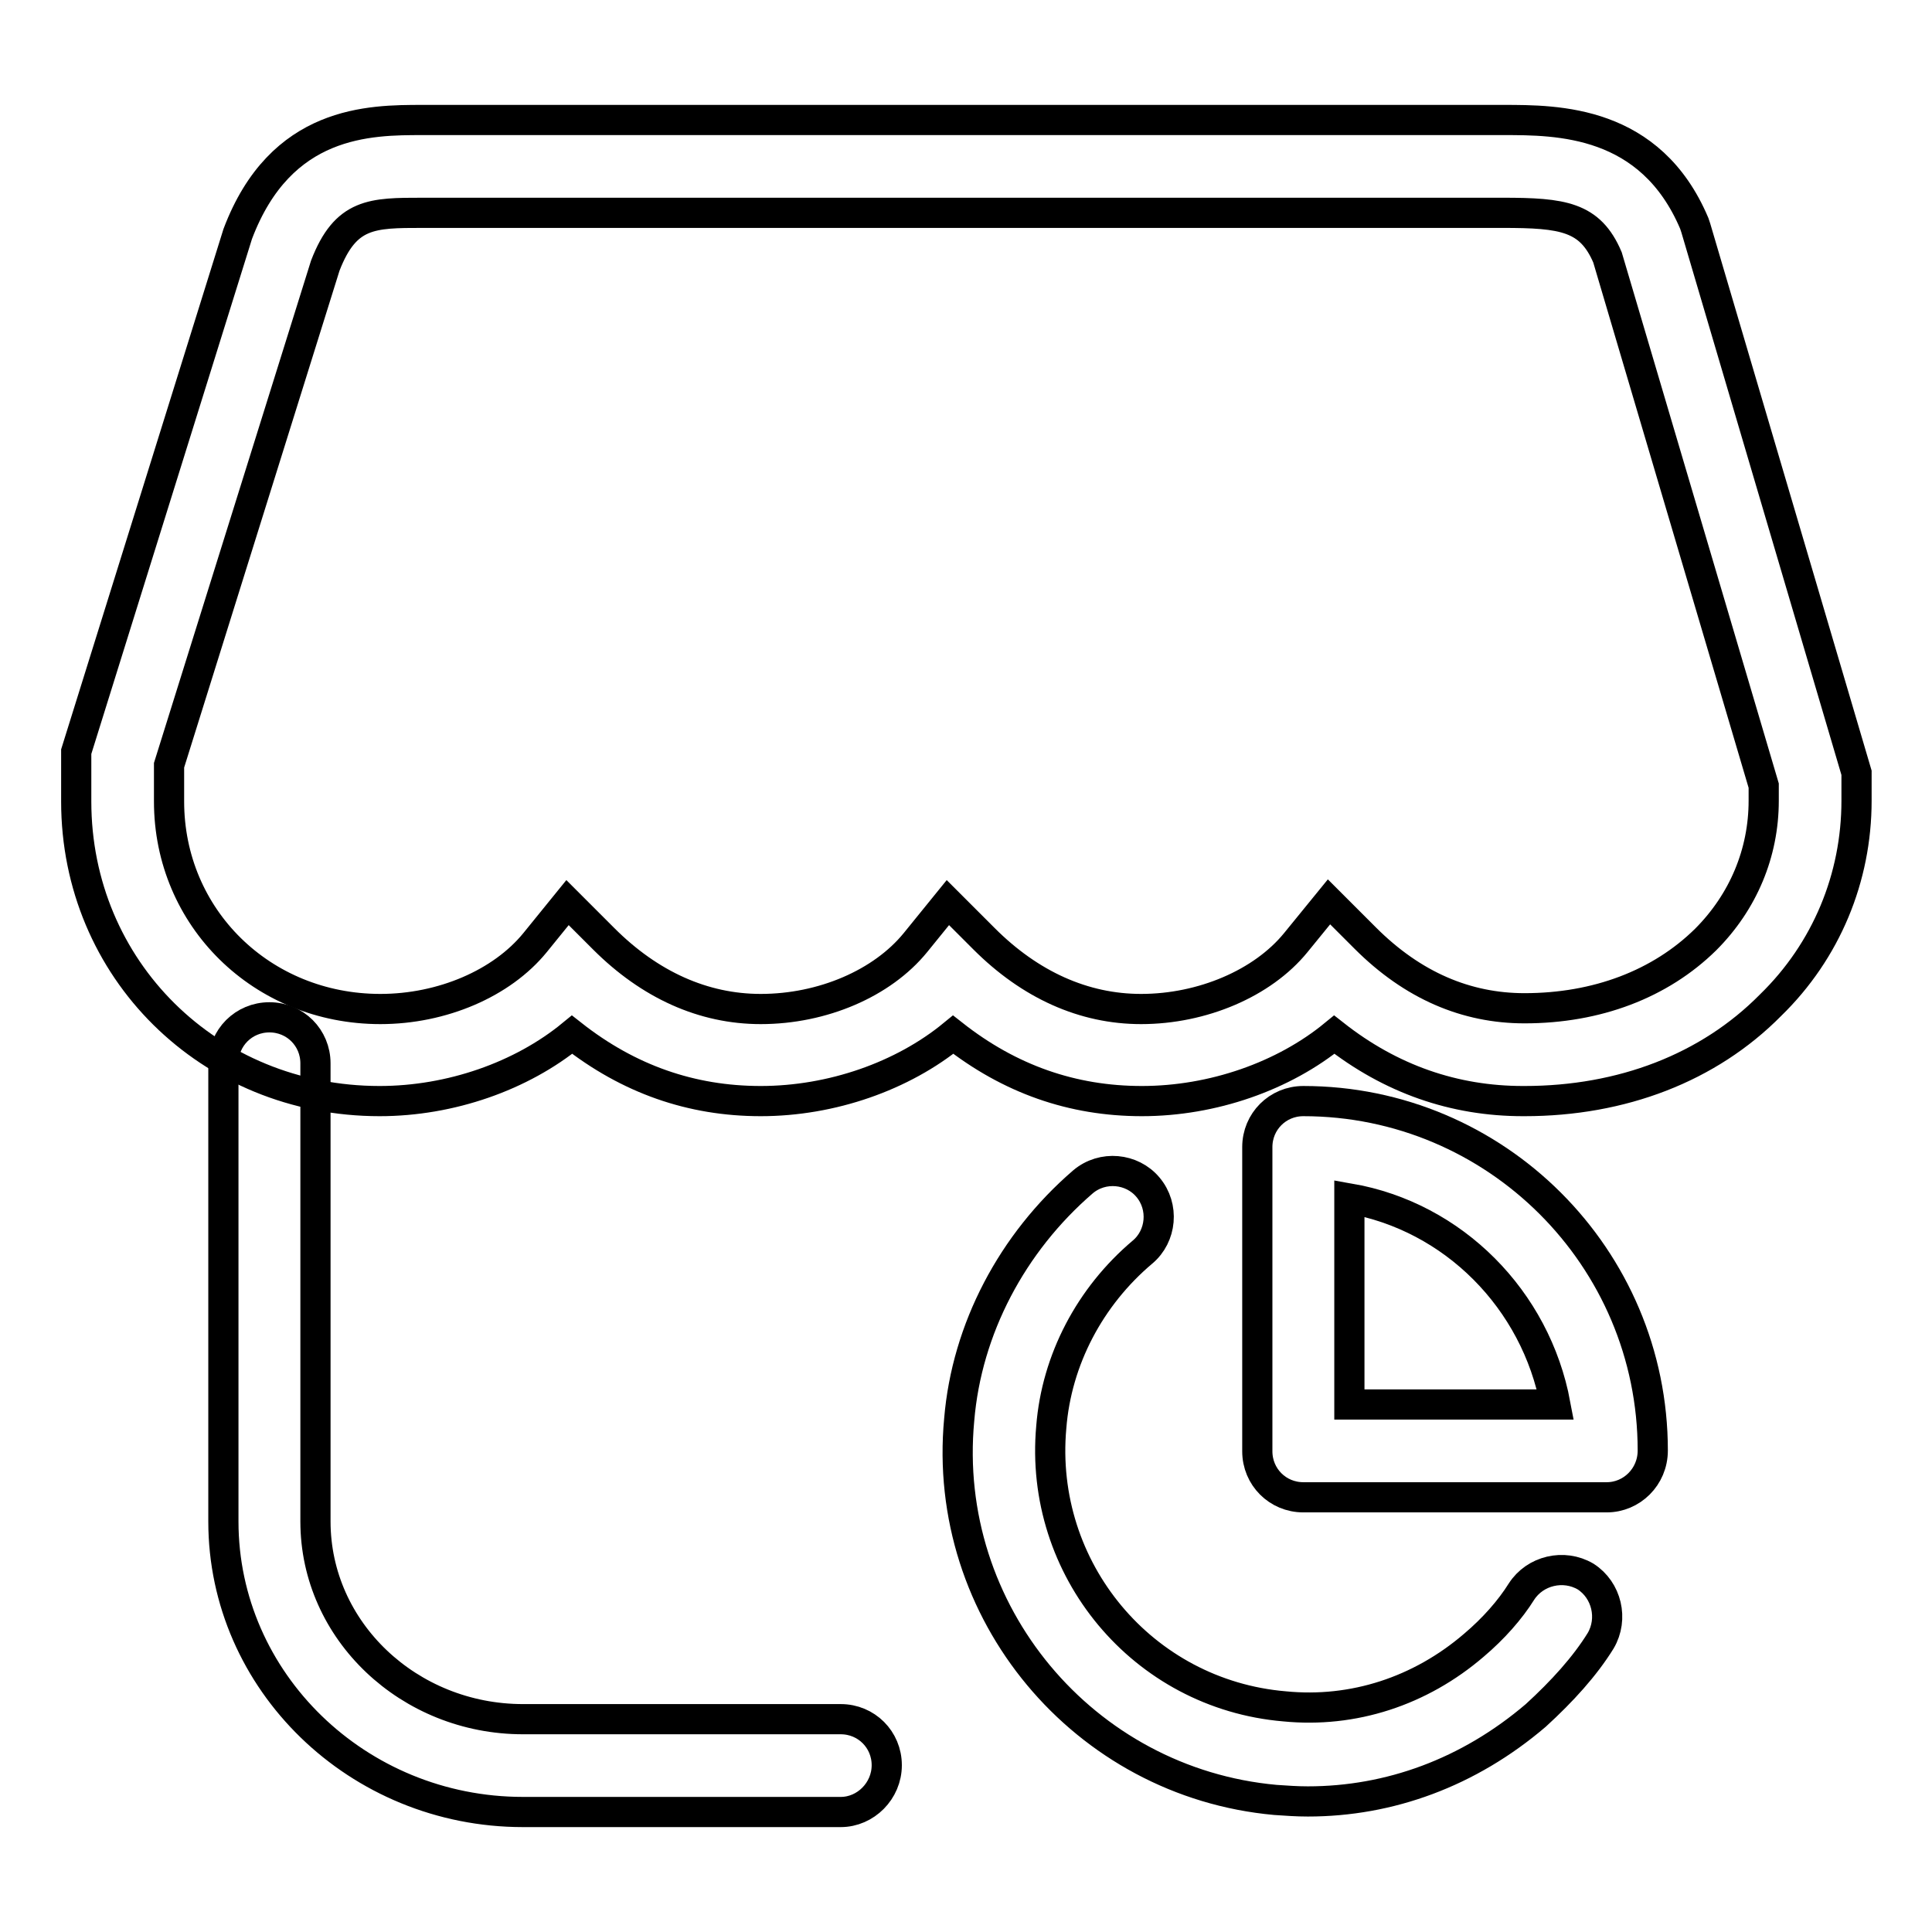
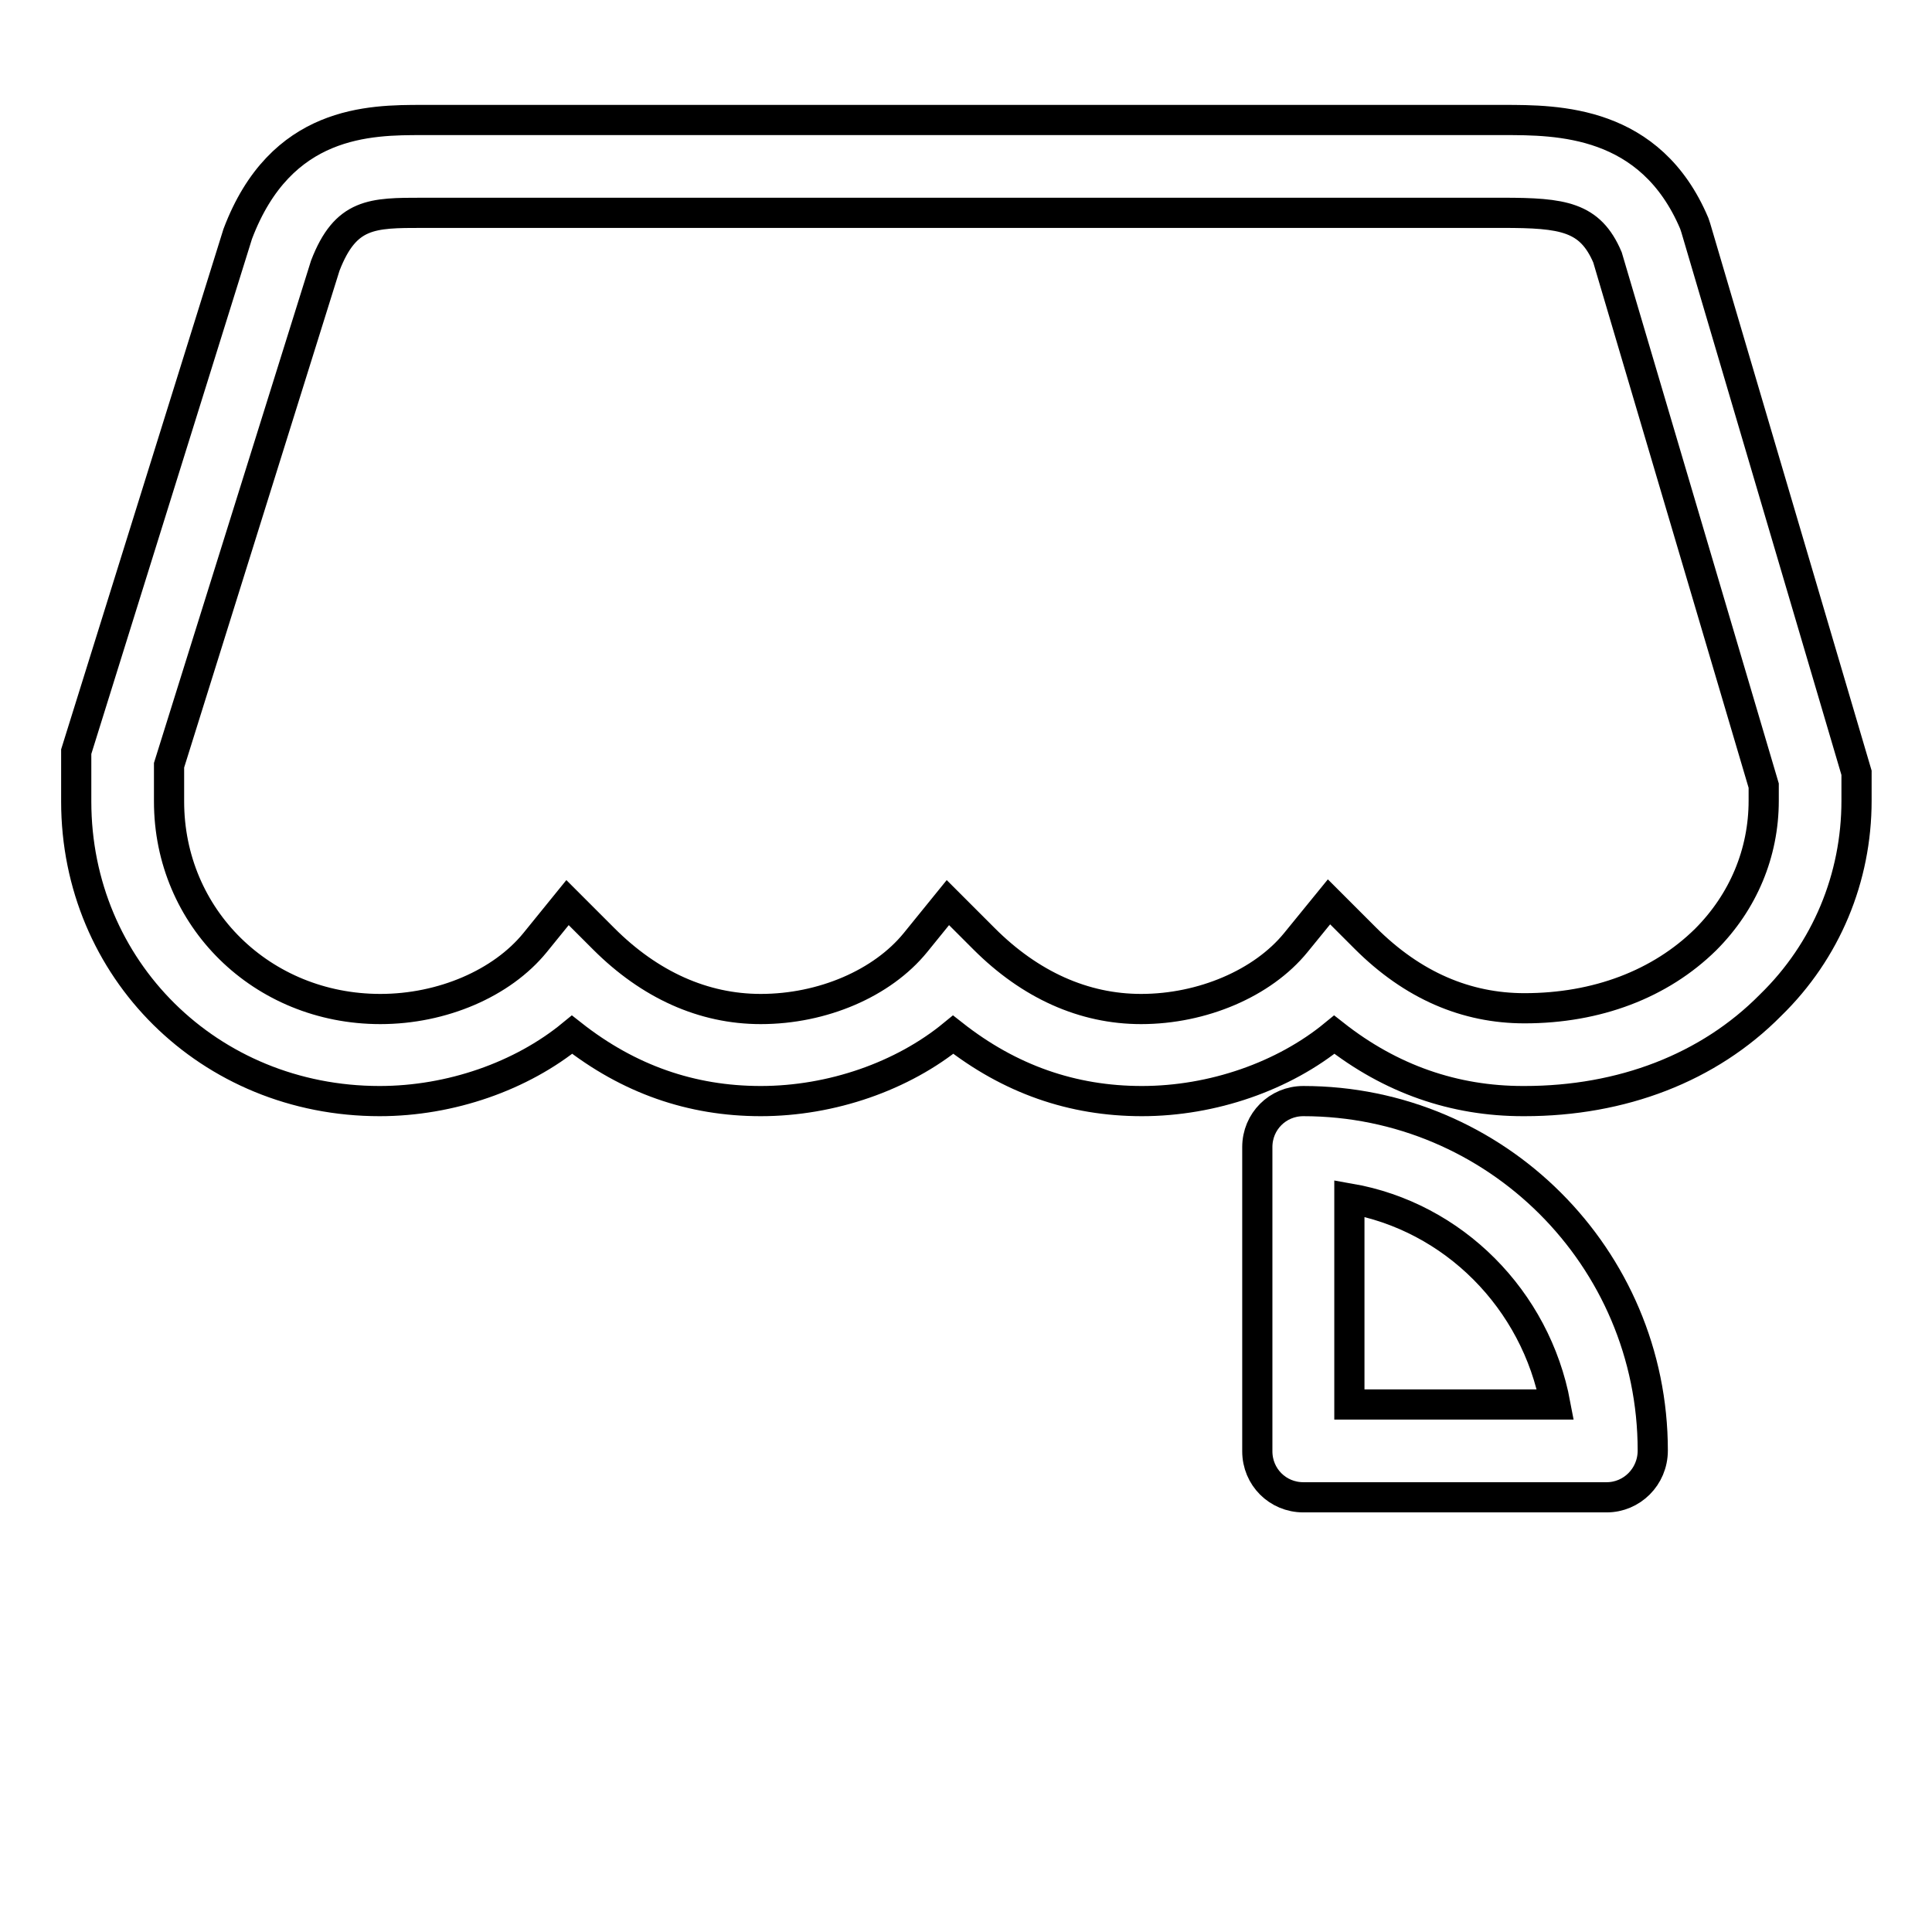
<svg xmlns="http://www.w3.org/2000/svg" version="1.1" x="0px" y="0px" viewBox="0 0 256 256" enable-background="new 0 0 256 256" xml:space="preserve">
  <g>
    <path stroke-width="4" fill-opacity="0" stroke="#000000" d="M202,145.9h-0.2c-9.1,0-17.5-2.9-25-8.8c-6.7,5.5-16.1,8.8-25.5,8.8c-9.2,0-17.5-2.9-25-8.8 c-6.7,5.5-16.1,8.8-25.5,8.8c-9.2,0-17.5-2.9-25-8.8c-6.7,5.5-16.1,8.8-25.5,8.8c-22.6,0-40.2-17.5-40.2-39.7v-6.6L31.5,31 C37.2,15.9,49,15.9,56,15.9h143.2c7.2,0,19.5,0,25.3,13.7l0.2,0.6l21.3,72.2v3.7c0,10.2-4,19.9-11.4,27.1 C226.4,141.5,214.9,145.9,202,145.9z M176.1,119.5l4.8,4.8c6.3,6.3,13.4,9.3,21.1,9.3c9.6,0,18-3.2,24-9.1c5-5,7.7-11.5,7.7-18.4 v-2L213,34.1c-2.3-5.4-5.9-5.9-13.9-5.9H56c-6.7,0-10.2,0-12.9,7l-20.7,66.2v4.8c0,15.4,12.3,27.5,28,27.5c8.2,0,16.1-3.4,20.5-8.8 l4.3-5.3l4.8,4.8c6.1,6.1,13.2,9.3,20.8,9.3c8.2,0,16.1-3.4,20.5-8.8l4.3-5.3l4.8,4.8c6.1,6.1,13.2,9.3,20.8,9.3 c8.1,0,16.1-3.4,20.5-8.8L176.1,119.5L176.1,119.5z" />
-     <path stroke-width="4" fill-opacity="0" stroke="#000000" d="M111.4,240.1H69.3c-21.9,0-39.7-17.3-39.7-38.5v-60.7c0-3.4,2.7-6.1,6.1-6.1s6.1,2.7,6.1,6.1v60.7 c0,14.5,12.4,26.2,27.5,26.2h42.1c3.4,0,6.1,2.7,6.1,6.1S114.7,240.1,111.4,240.1z M173.3,238.7c-1.5,0-2.8-0.1-4.3-0.2 c-25.4-2.3-44.3-24.9-41.9-50.4c1-12,7-23.4,16.4-31.5c2.6-2.2,6.5-1.8,8.6,0.7c2.2,2.6,1.8,6.5-0.7,8.6 c-7,5.9-11.4,14.3-12.1,23.2c-1.7,18.8,12.1,35.4,30.9,37c9.1,0.9,18-2,25.1-8.1c2.6-2.2,4.8-4.7,6.3-7.1c1.8-2.8,5.6-3.7,8.5-2 c2.8,1.8,3.7,5.6,2,8.5c-2.1,3.4-5.1,6.7-8.6,9.9C194.6,234.9,184.1,238.7,173.3,238.7L173.3,238.7z" />
    <path stroke-width="4" fill-opacity="0" stroke="#000000" d="M212.9,198.4h-40.2c-3.4,0-6.1-2.7-6.1-6.1V152c0-3.4,2.7-6.1,6.1-6.1c25.5,0,46.3,20.7,46.3,46.3 C219,195.7,216.2,198.4,212.9,198.4L212.9,198.4z M178.8,186.1h27.3c-2.6-13.9-13.5-24.9-27.3-27.3V186.1z" />
  </g>
</svg>